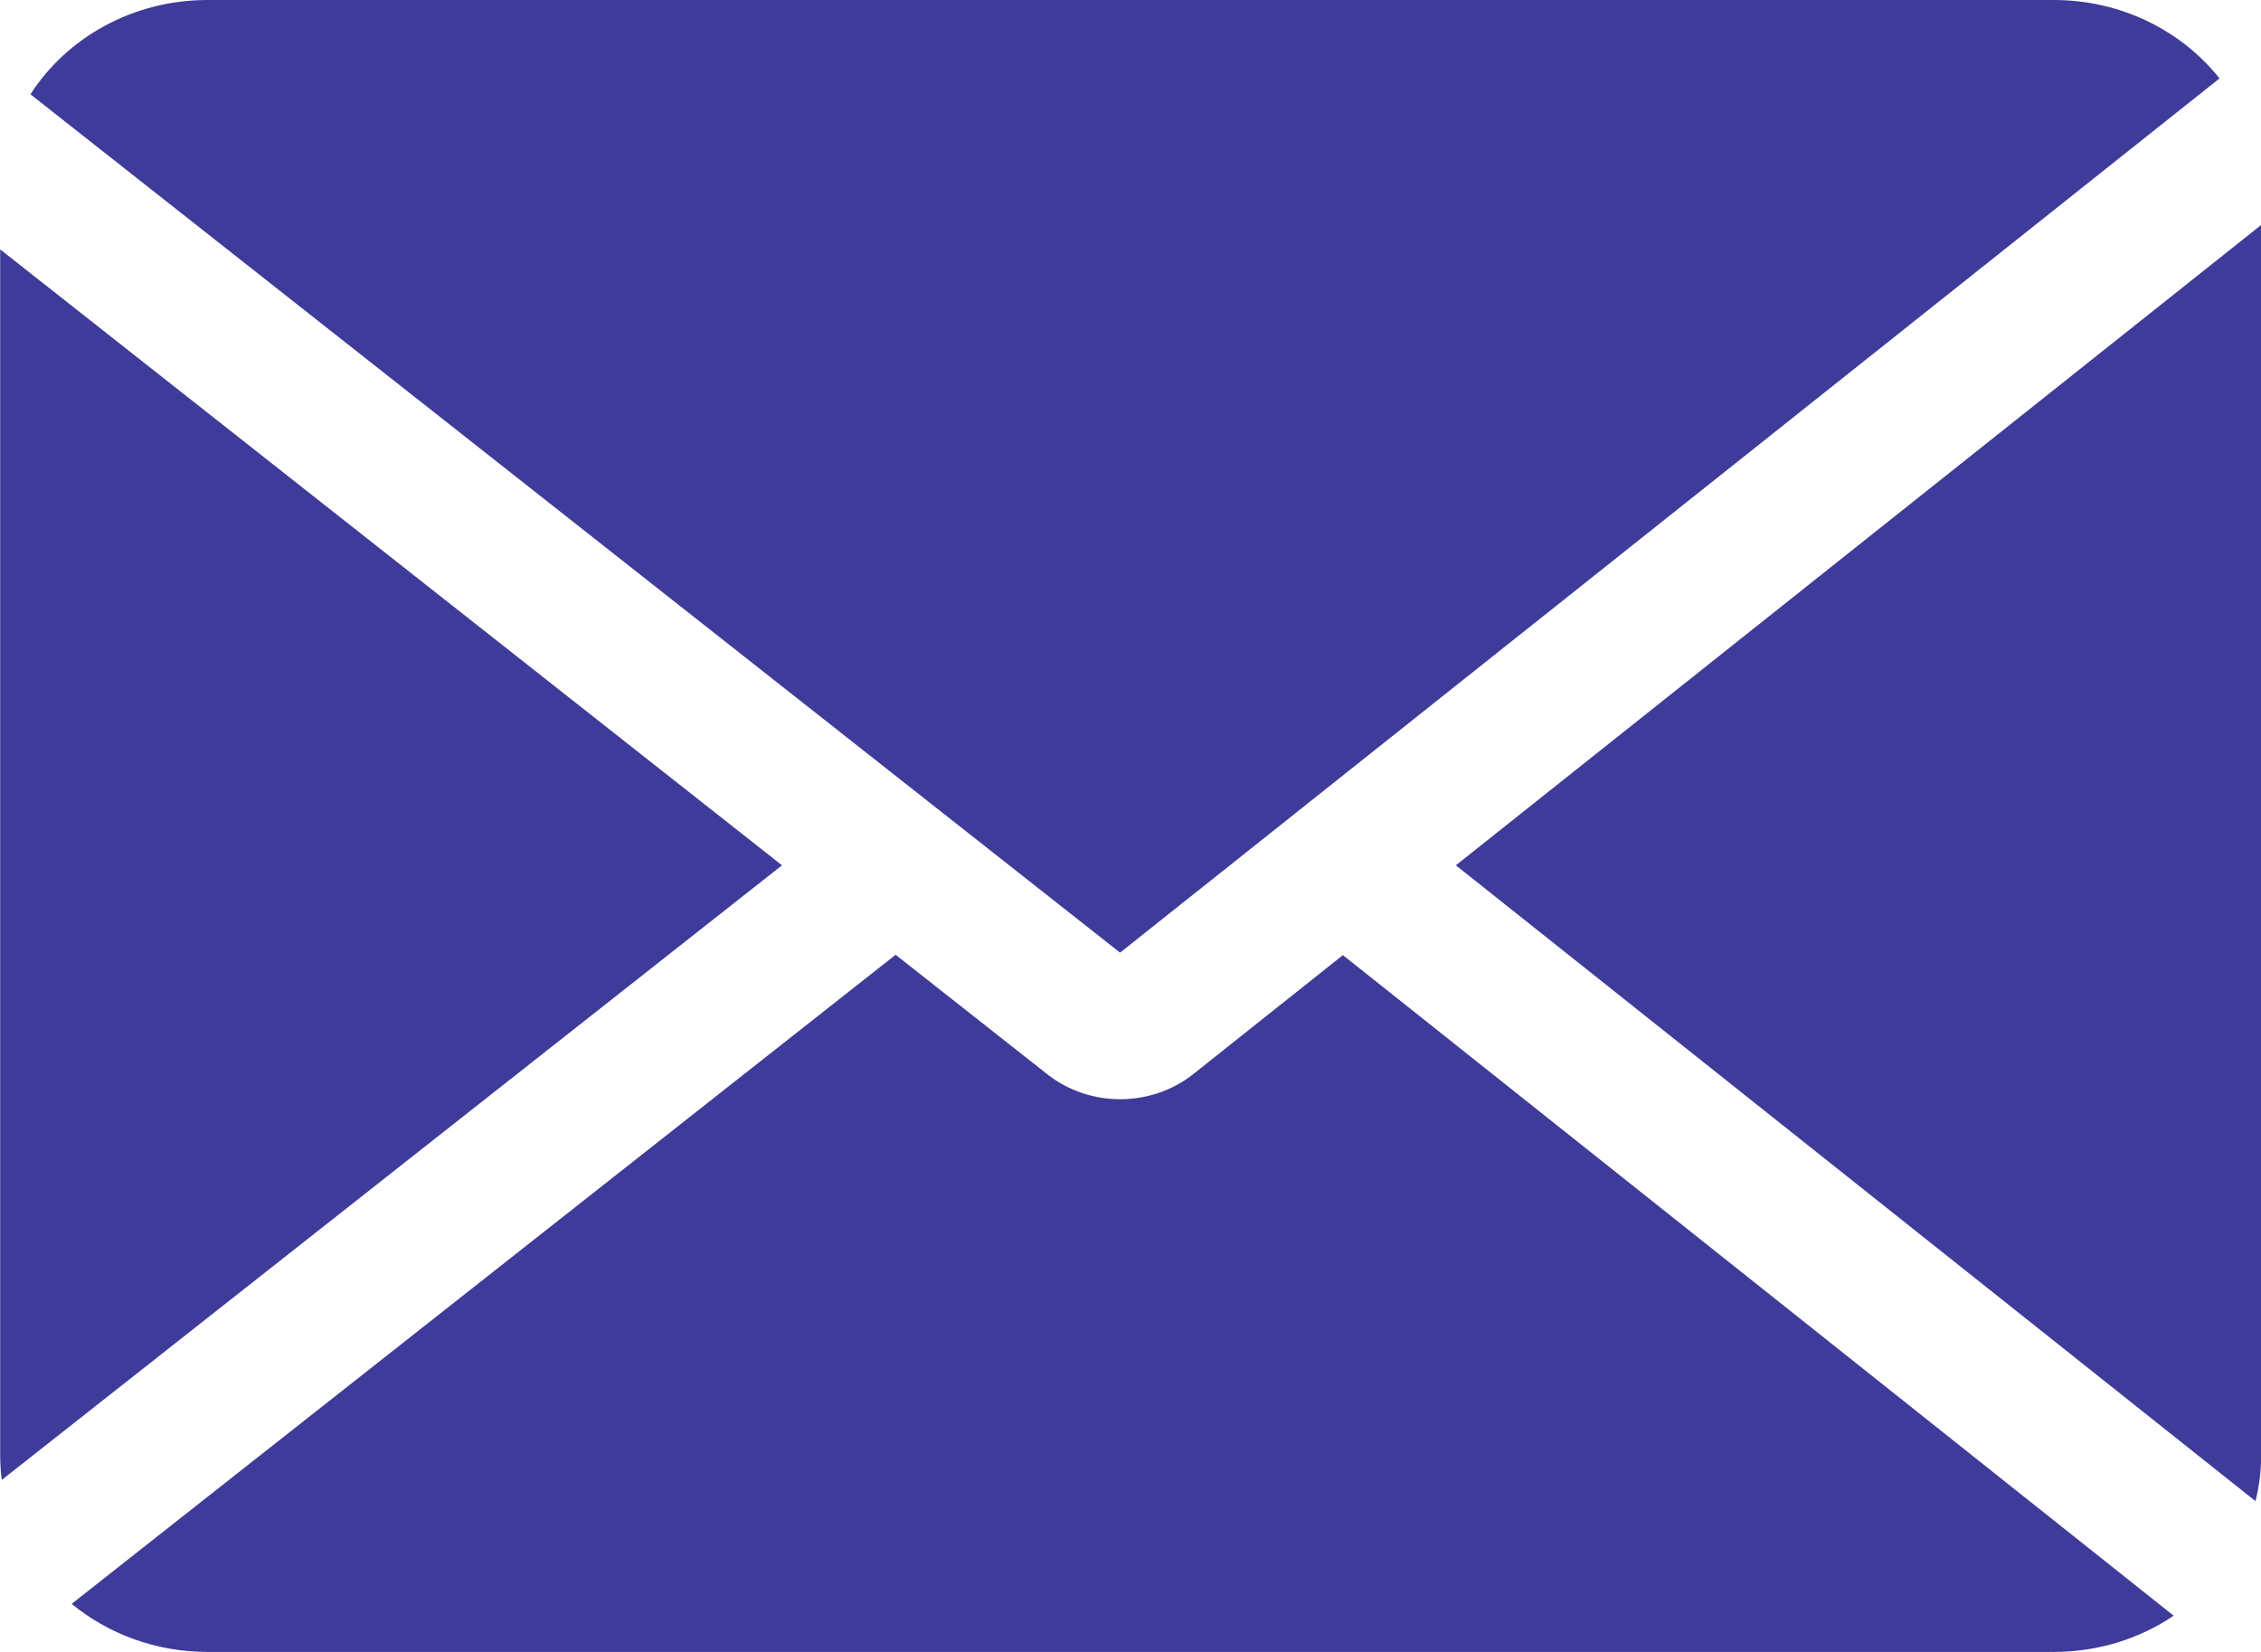
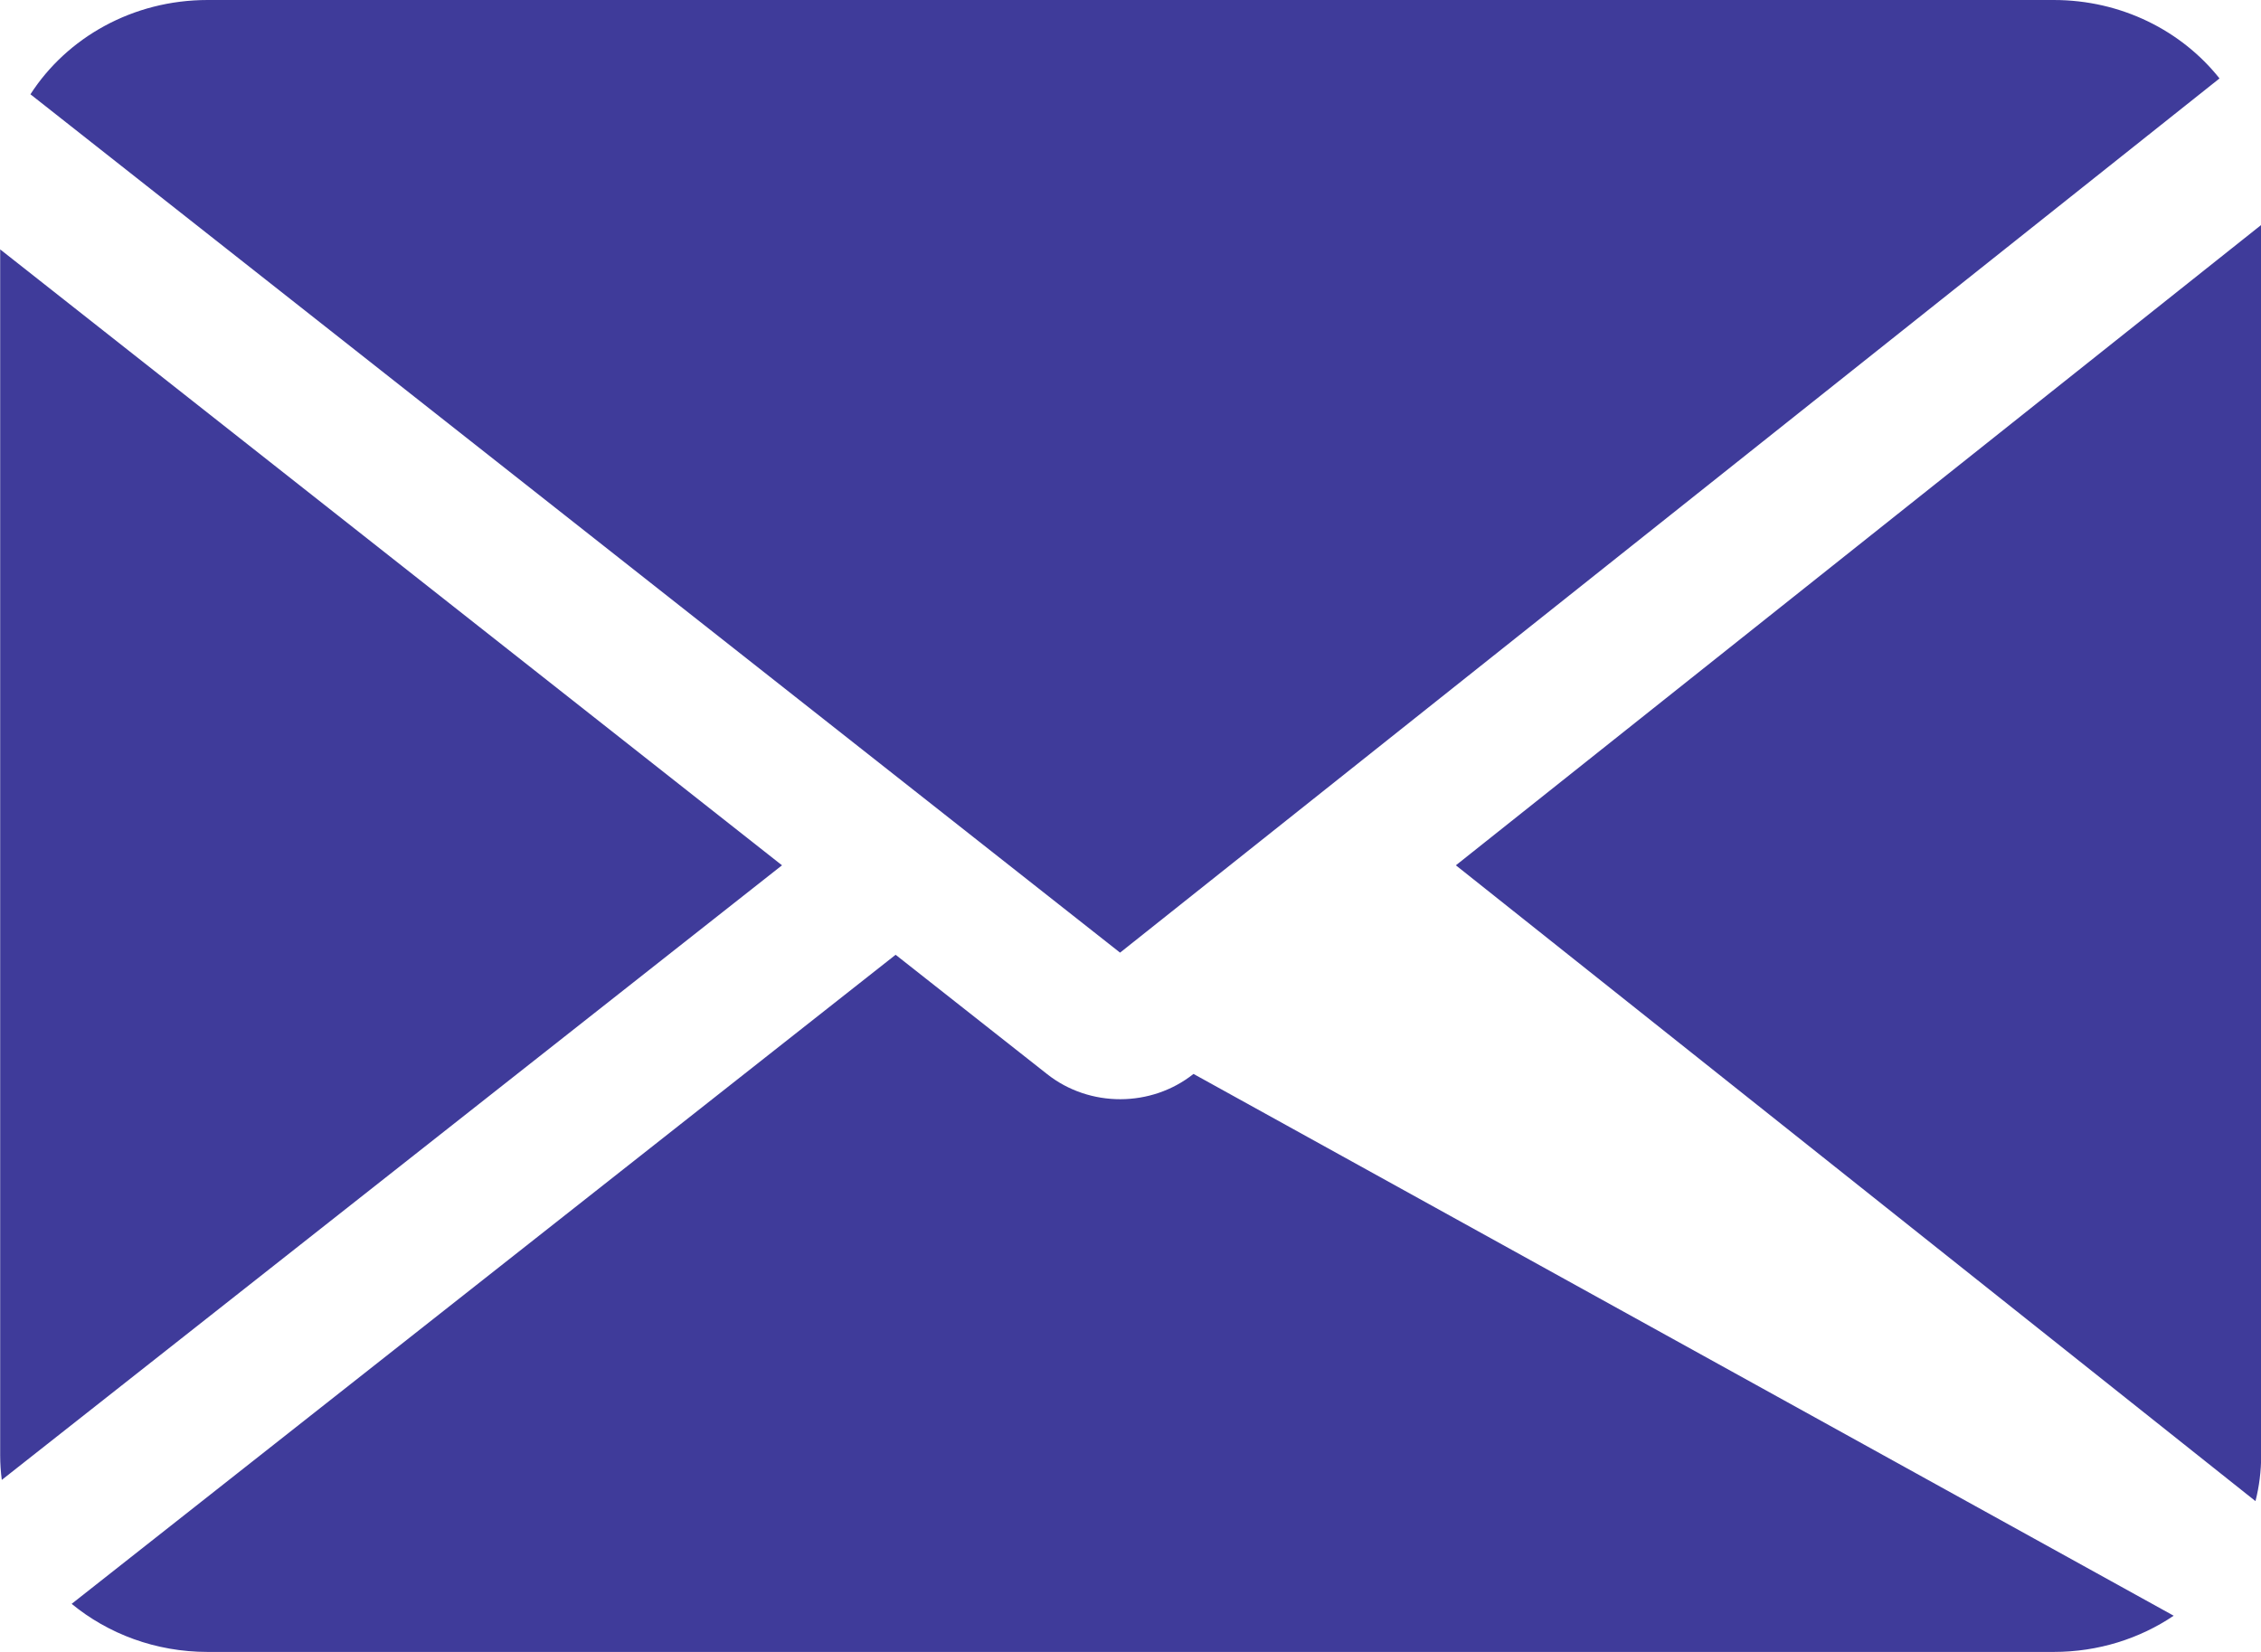
<svg xmlns="http://www.w3.org/2000/svg" width="52" height="38" viewBox="0 0 52 38" fill="none">
-   <path fill-rule="evenodd" clip-rule="evenodd" d="M47.233 0C48.791 0 50.175 0.708 51.046 1.804L25.76 21.914L0.7 2.169C1.538 0.868 3.049 0 4.775 0H47.233ZM0.004 33.476V5.737L17.985 19.905L0.041 34.043C0.017 33.857 0.004 33.668 0.004 33.476ZM1.648 36.894C2.486 37.583 3.579 38 4.775 38H47.233C48.261 38 49.213 37.692 49.992 37.167L30.885 21.971L27.449 24.704C26.477 25.477 25.061 25.48 24.086 24.711L20.598 21.963L1.648 36.894ZM33.483 19.905L51.873 34.531C51.959 34.193 52.004 33.839 52.004 33.476V5.175L33.483 19.905Z" fill="#3F3B9A" />
+   <path fill-rule="evenodd" clip-rule="evenodd" d="M47.233 0C48.791 0 50.175 0.708 51.046 1.804L25.76 21.914L0.7 2.169C1.538 0.868 3.049 0 4.775 0H47.233ZM0.004 33.476V5.737L17.985 19.905L0.041 34.043C0.017 33.857 0.004 33.668 0.004 33.476ZM1.648 36.894C2.486 37.583 3.579 38 4.775 38H47.233C48.261 38 49.213 37.692 49.992 37.167L27.449 24.704C26.477 25.477 25.061 25.48 24.086 24.711L20.598 21.963L1.648 36.894ZM33.483 19.905L51.873 34.531C51.959 34.193 52.004 33.839 52.004 33.476V5.175L33.483 19.905Z" fill="#3F3B9A" />
</svg>